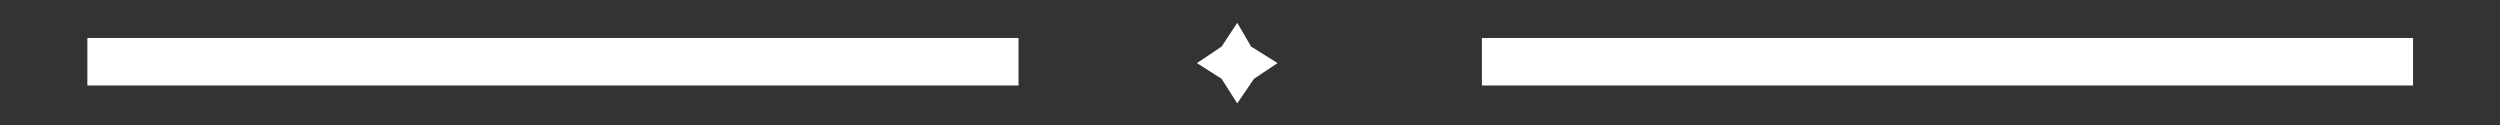
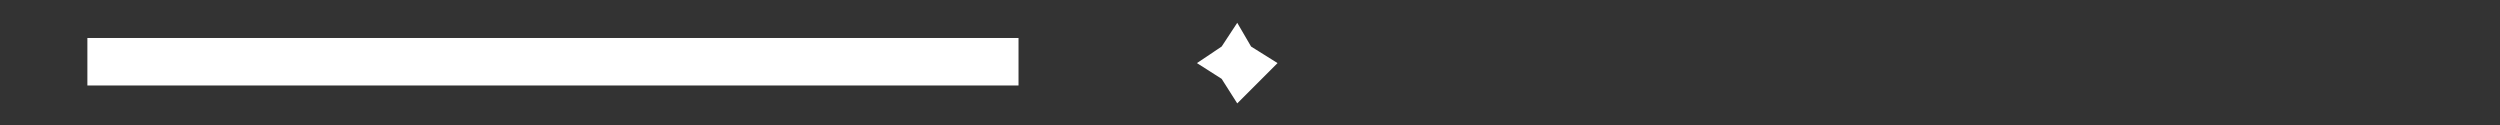
<svg xmlns="http://www.w3.org/2000/svg" width="1316" height="66" viewBox="0 0 1316 66" fill="none">
  <rect x="0" y="0" width="1316" height="66" fill="#333333" stroke="none" />
  <line x1="46" y1="32.5" x2="536.147" y2="32.5" stroke="white" stroke-width="25" />
-   <line x1="780.073" y1="32.5" x2="1270.22" y2="32.5" stroke="white" stroke-width="25" />
-   <path d="M630.073 33.213L643.073 24.5L651.287 12L658.573 24.5L672.5 33.213L660.073 41.5L651.287 54.426L643.073 41.5L630.073 33.213Z" fill="white" />
+   <path d="M630.073 33.213L643.073 24.5L651.287 12L658.573 24.5L672.5 33.213L651.287 54.426L643.073 41.5L630.073 33.213Z" fill="white" />
</svg>